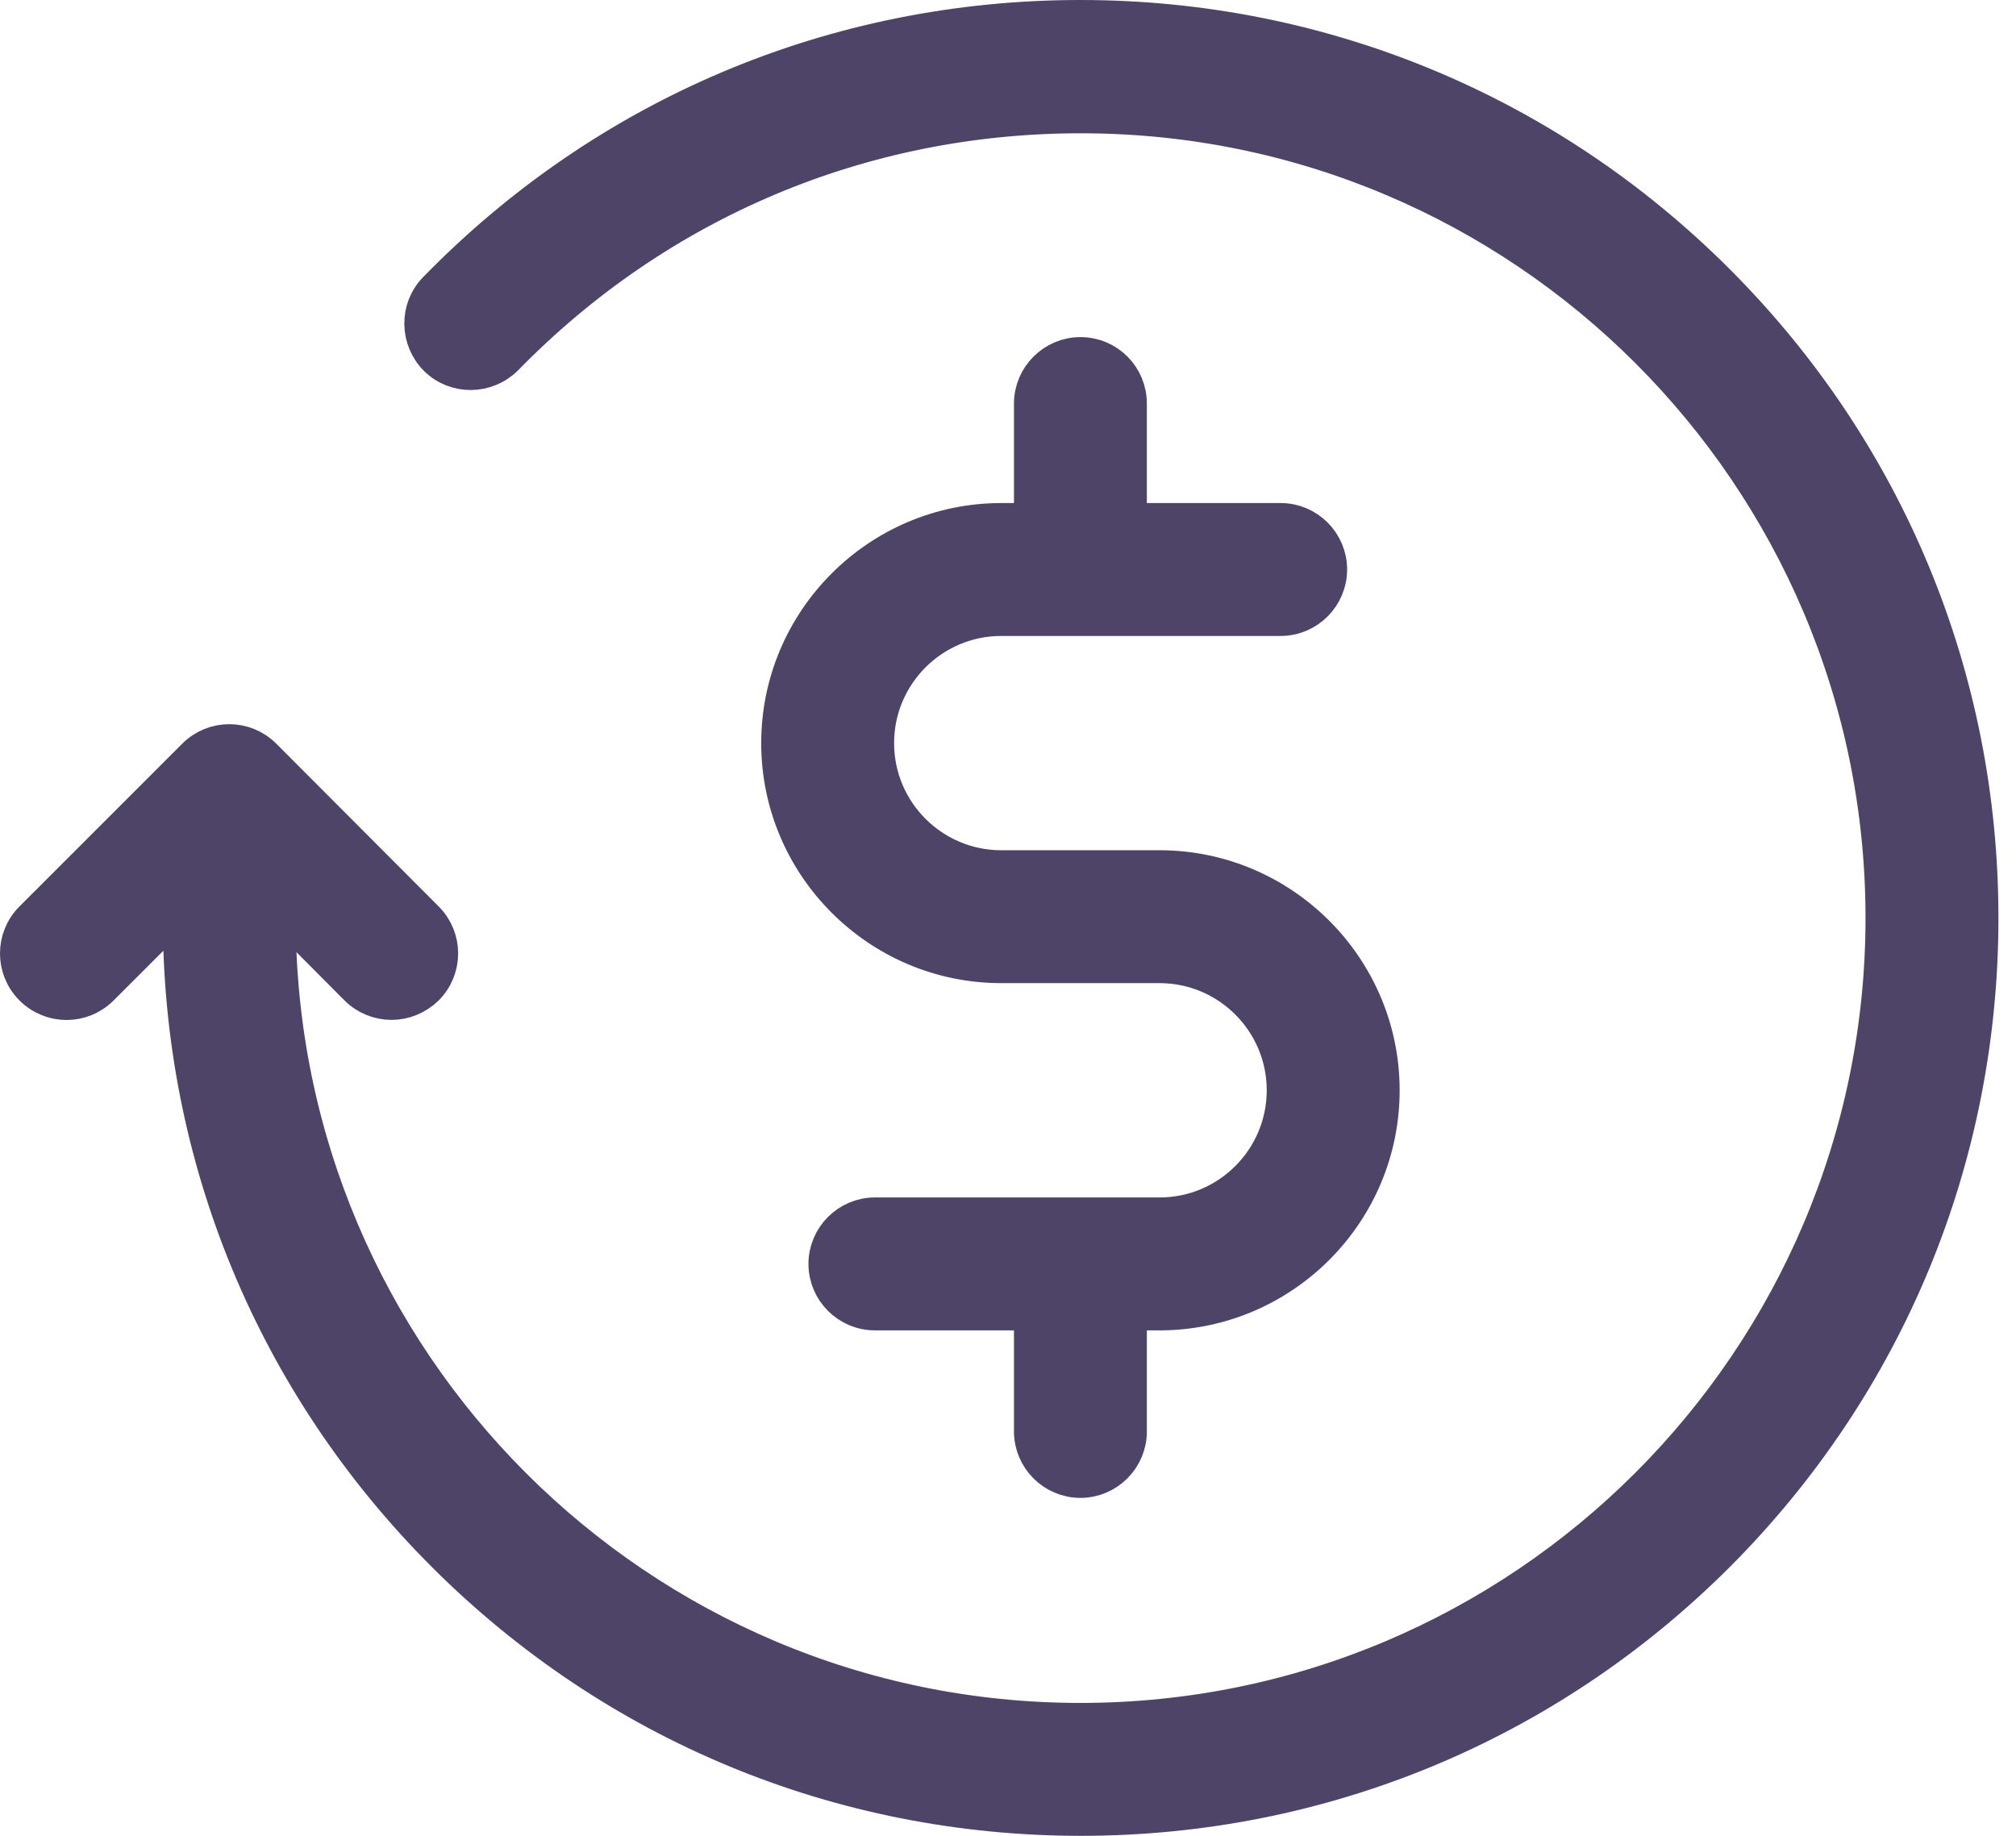
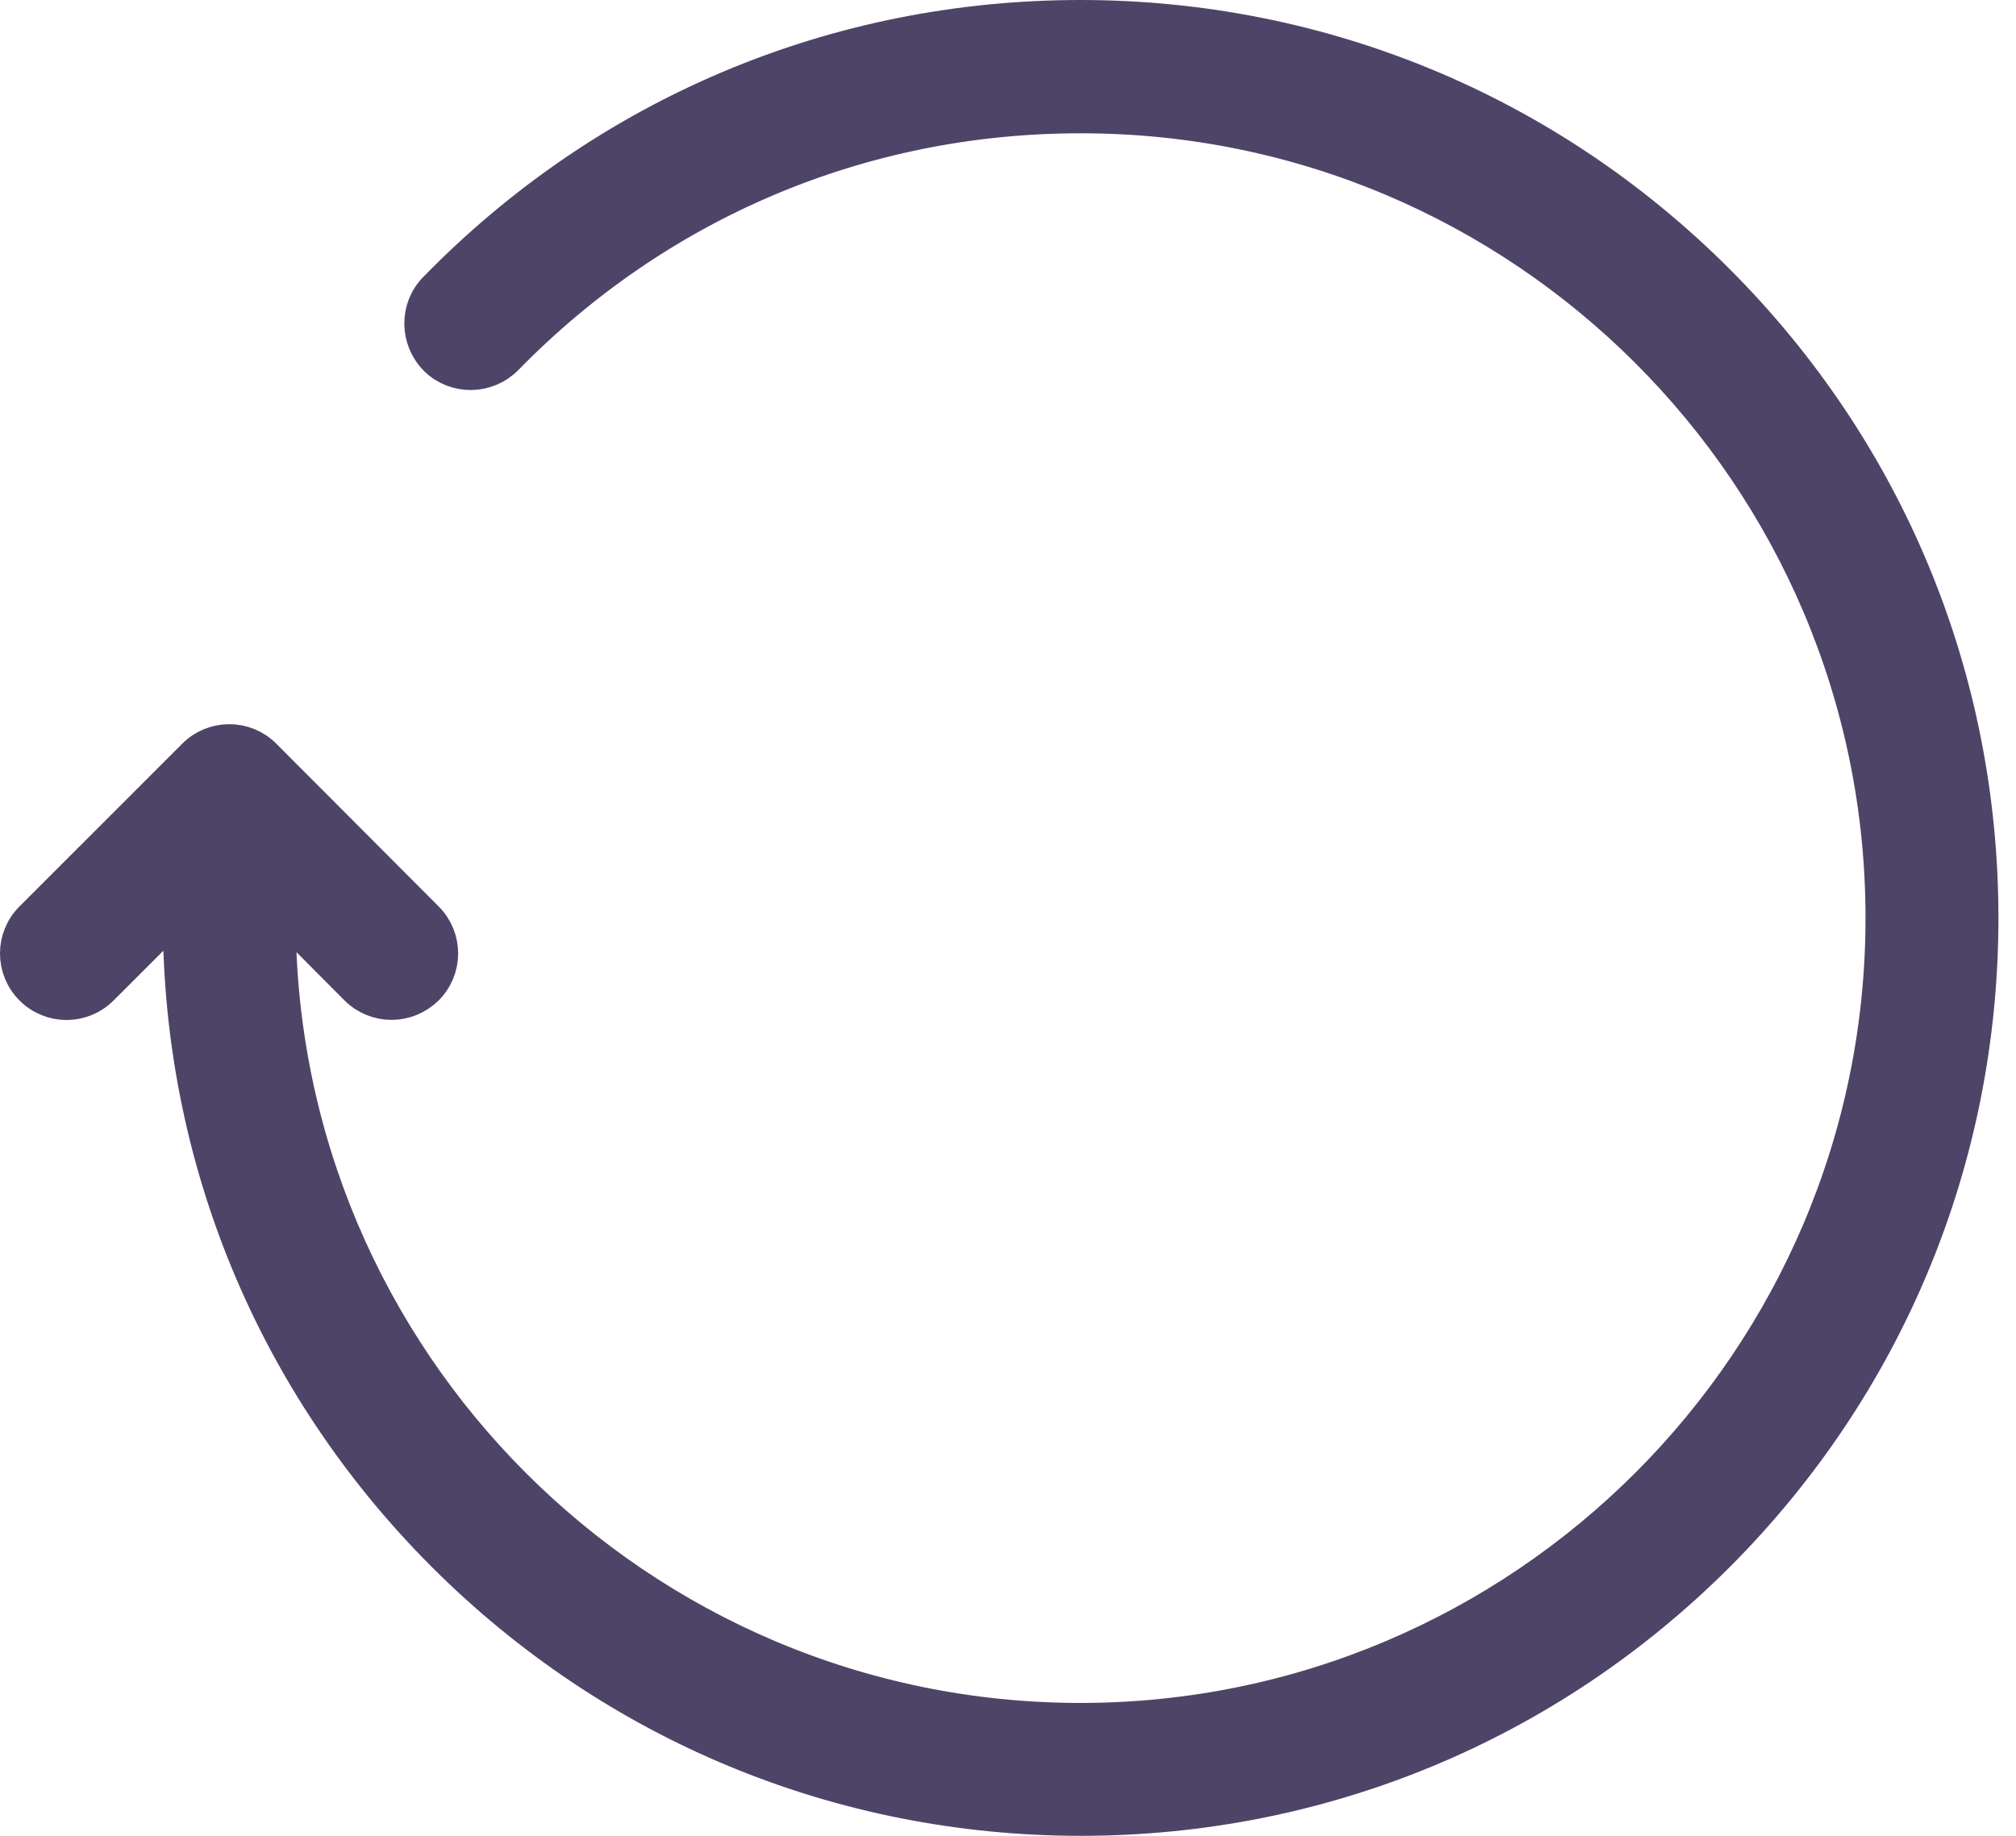
<svg xmlns="http://www.w3.org/2000/svg" width="56" height="51" viewBox="0 0 56 51" fill="none">
  <path d="M47.688 7.824C42.966 3.102 36.685 0.5 30.012 0.5C23.215 0.5 16.855 3.181 12.111 8.048C11.595 8.575 11.606 9.428 12.134 9.955C12.661 10.471 13.513 10.46 14.04 9.932C18.28 5.592 23.944 3.203 30.012 3.203C42.315 3.192 52.32 13.196 52.32 25.5C52.32 37.804 42.315 47.808 30.012 47.808C17.708 47.808 7.715 37.804 7.715 25.5V25.22L9.924 27.44C10.182 27.698 10.53 27.833 10.877 27.833C11.225 27.833 11.562 27.698 11.831 27.44C12.358 26.913 12.358 26.061 11.831 25.534L7.322 21.014C6.795 20.486 5.942 20.486 5.415 21.014L0.895 25.534C0.368 26.061 0.368 26.913 0.895 27.44C1.423 27.968 2.275 27.968 2.802 27.44L5.023 25.22V25.5C5.023 32.173 7.625 38.454 12.347 43.176C17.069 47.898 23.349 50.5 30.023 50.5C36.696 50.5 42.977 47.898 47.699 43.176C52.41 38.454 55.012 32.173 55.012 25.5C55.012 18.827 52.41 12.546 47.688 7.824Z" fill="#4E4468" stroke="#4E4468" />
-   <path d="M30.012 9.865C29.271 9.865 28.666 10.471 28.666 11.211V14.475H27.813C24.415 14.475 21.645 17.245 21.645 20.644C21.645 24.042 24.415 26.812 27.813 26.812H32.21C34.128 26.812 35.687 28.371 35.687 30.289C35.687 32.207 34.128 33.766 32.21 33.766H24.303C23.562 33.766 22.957 34.372 22.957 35.112C22.957 35.852 23.562 36.458 24.303 36.458H28.666V39.767C28.666 40.507 29.271 41.112 30.012 41.112C30.752 41.112 31.357 40.507 31.357 39.767V36.458H32.255C32.266 36.458 32.277 36.458 32.288 36.458C35.653 36.413 38.379 33.665 38.379 30.289C38.379 26.891 35.608 24.12 32.21 24.12H27.813C25.895 24.12 24.336 22.561 24.336 20.644C24.336 18.726 25.895 17.167 27.813 17.167H35.575C36.315 17.167 36.92 16.561 36.92 15.821C36.92 15.081 36.315 14.475 35.575 14.475H31.357V11.211C31.357 10.471 30.763 9.865 30.012 9.865Z" fill="#4E4468" stroke="#4E4468" />
</svg>